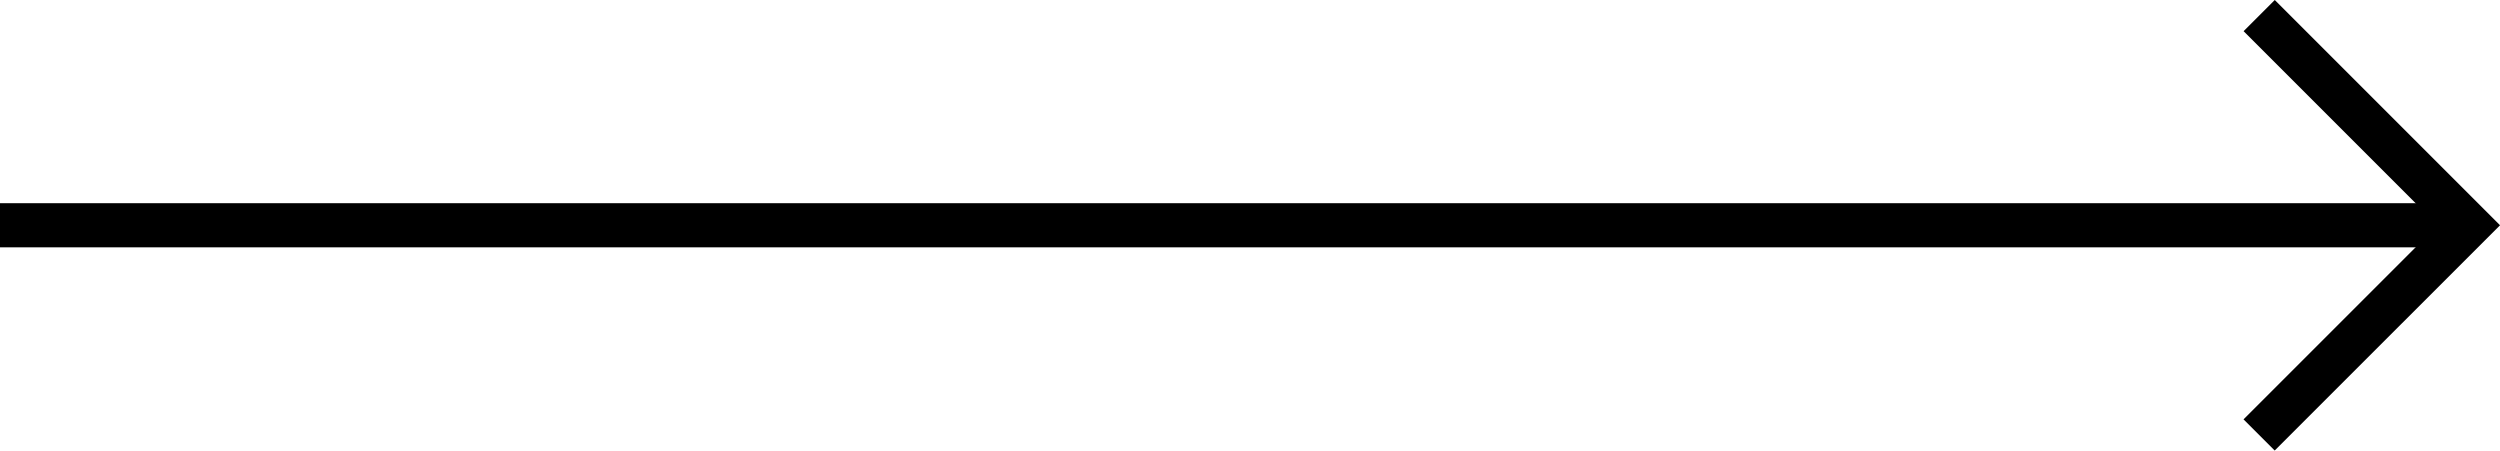
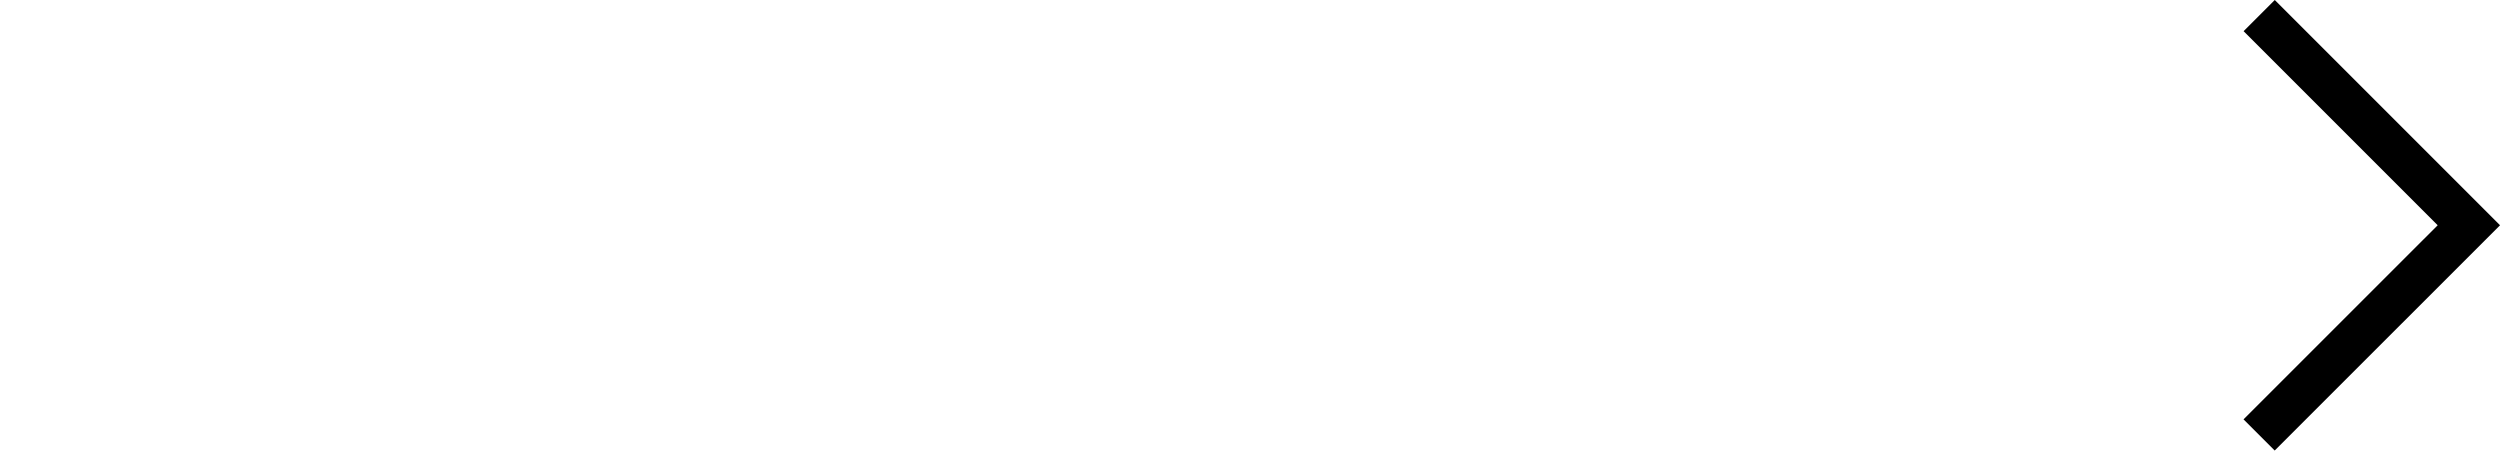
<svg xmlns="http://www.w3.org/2000/svg" width="70.884" height="12.774" viewBox="0 0 70.884 12.774">
  <g id="Group_30" data-name="Group 30" transform="translate(-618.373 245.137) rotate(-90)">
    <path id="Path_9" data-name="Path 9" d="M1.061,46.553,7.006,52.5l5.945-5.945" transform="translate(231.744 635.874)" fill="none" stroke="#000" stroke-miterlimit="10" stroke-width="1.25" />
-     <line id="Line_2" data-name="Line 2" y1="70" transform="translate(238.75 618.373)" fill="none" stroke="#000" stroke-miterlimit="10" stroke-width="1.25" />
  </g>
</svg>